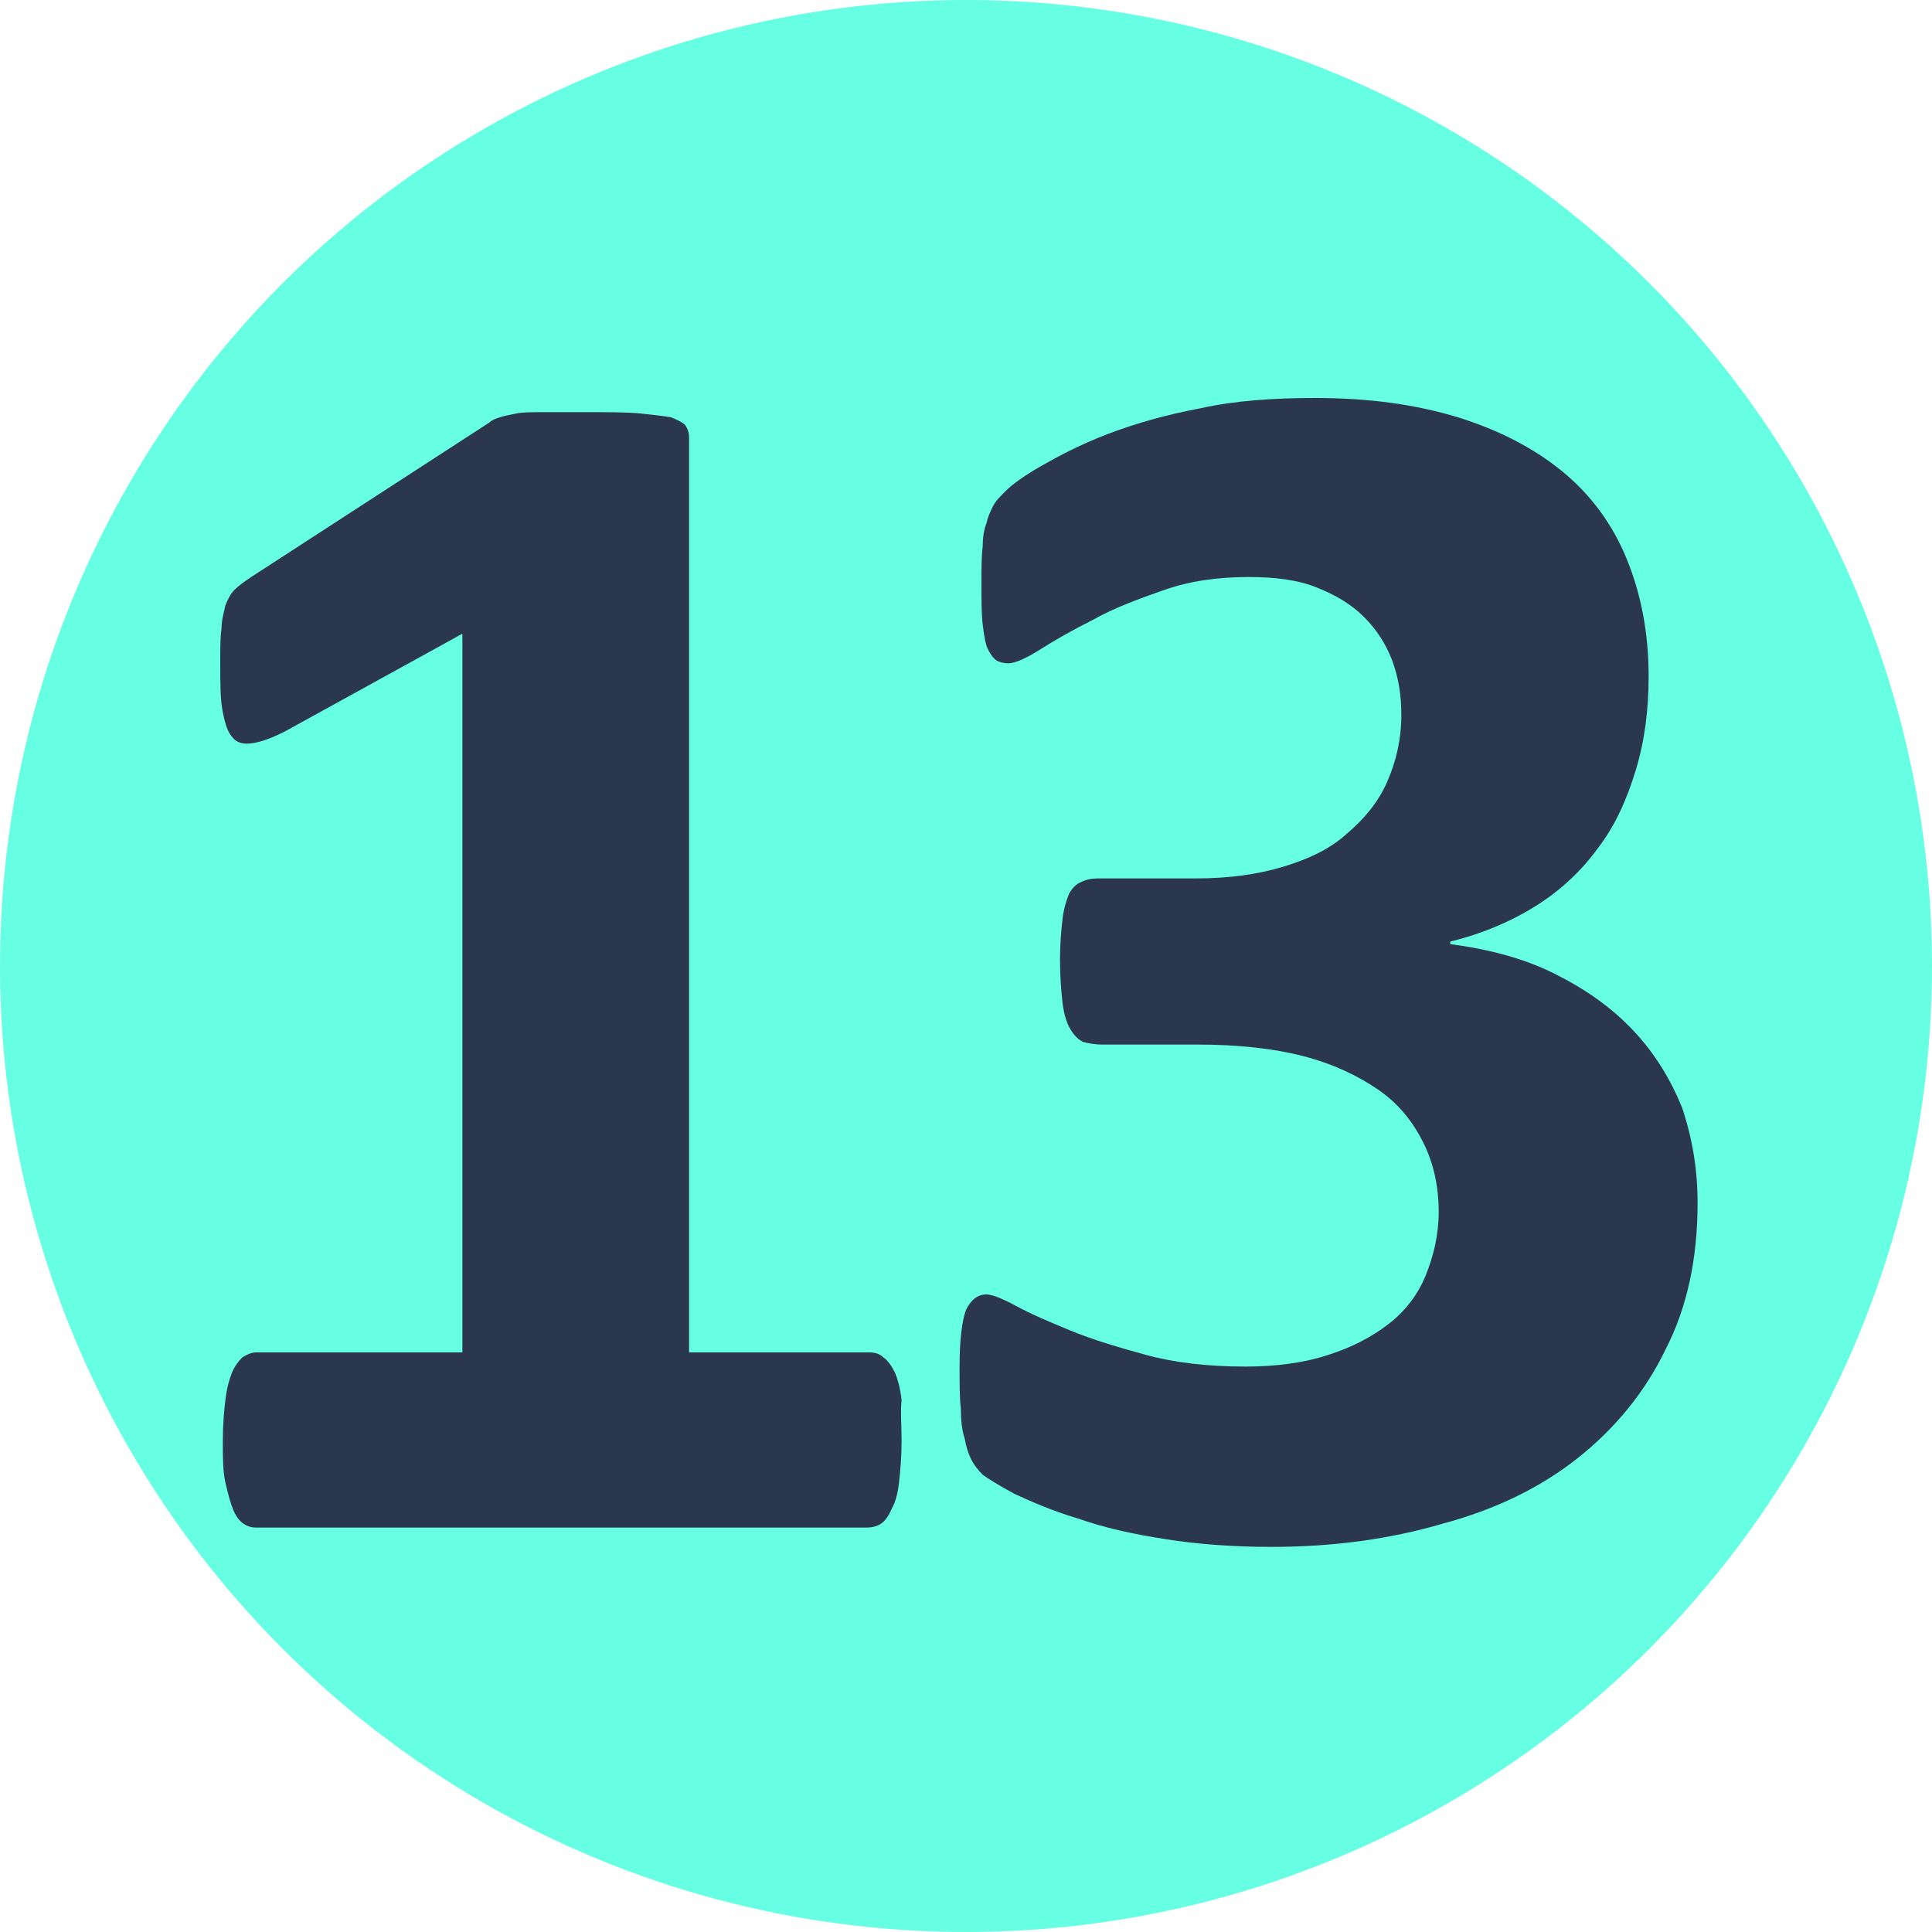
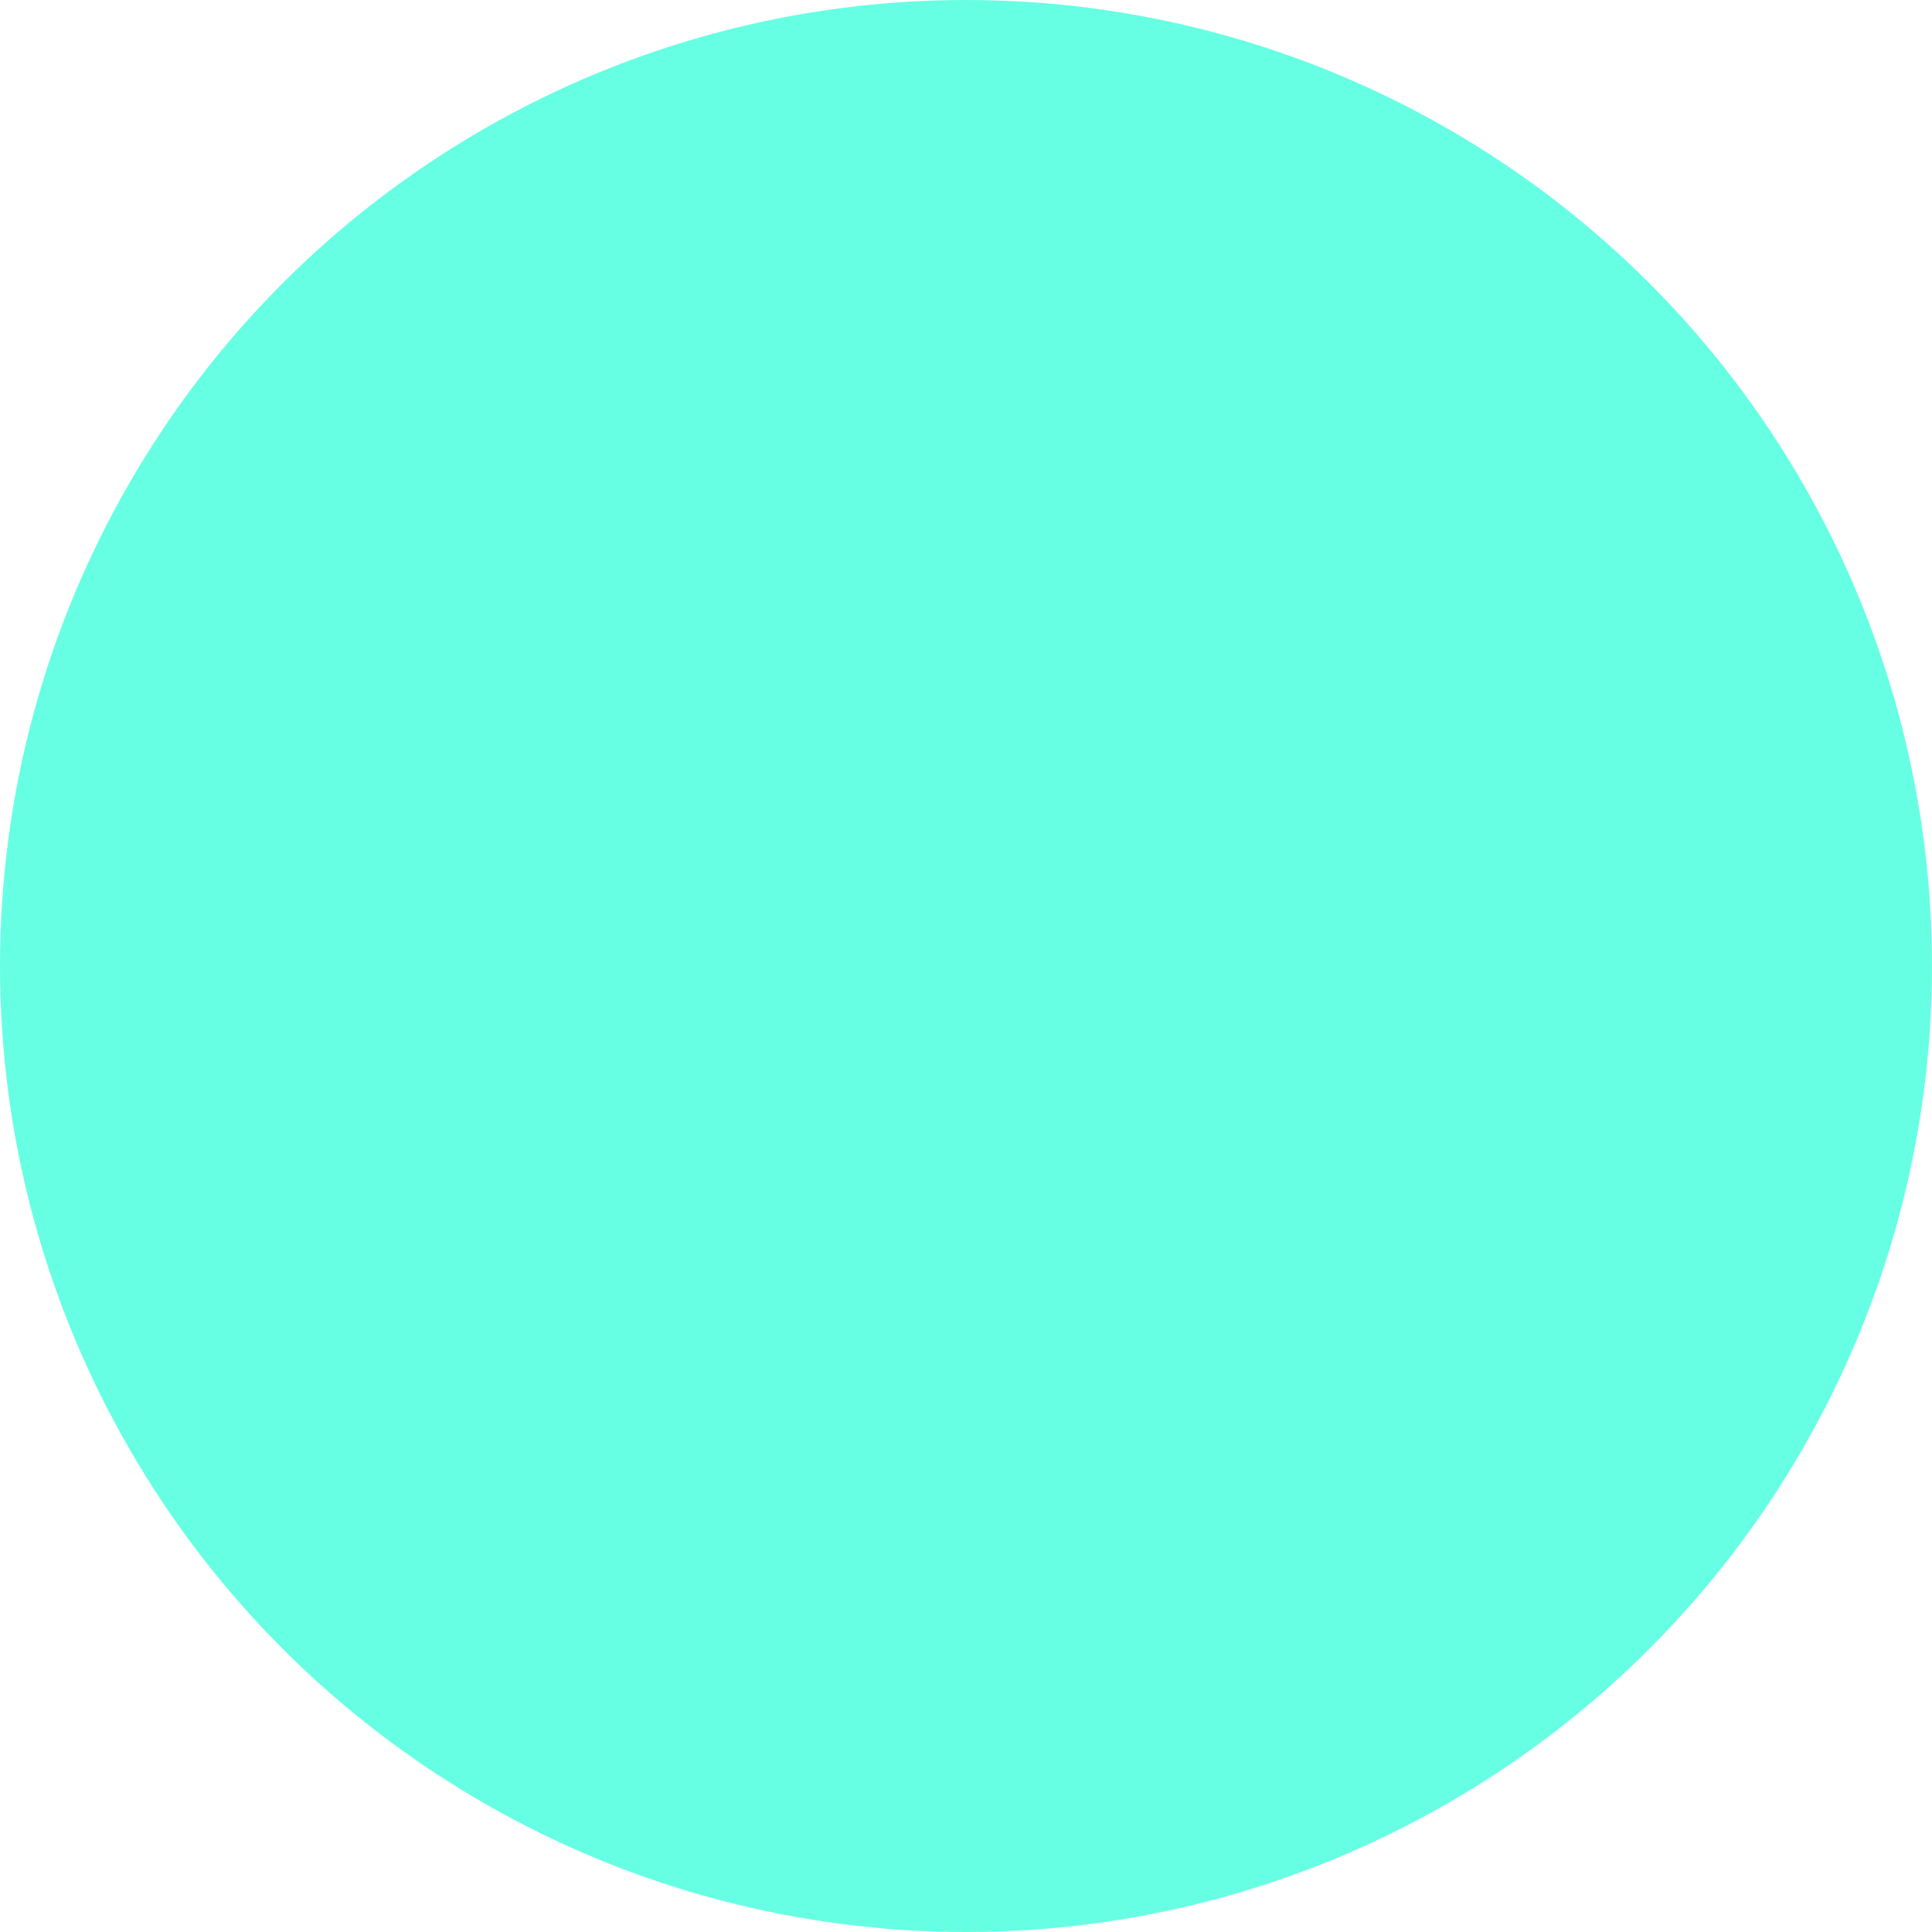
<svg xmlns="http://www.w3.org/2000/svg" version="1.1" id="Слой_1" x="0px" y="0px" viewBox="0 0 150 150" style="enable-background:new 0 0 150 150;" xml:space="preserve">
  <style type="text/css">
	.st0{fill:#67FFE3;}
	.st1{fill:#2A374F;}
	.st2{fill-rule:evenodd;clip-rule:evenodd;fill:#67FFE3;}
	.st3{fill:#A3FFEE;}
	.st4{fill:#FFB92F;}
	.st5{fill:#FFFFFF;stroke:#FFFFFF;stroke-miterlimit:10;}
	.st6{fill:#46546B;}
	.st7{fill:#45546B;}
	.st8{fill:none;stroke:#FFFFFF;stroke-width:2;stroke-miterlimit:10;}
	.st9{fill:#29A9E0;stroke:#29A9E0;stroke-width:0.5;stroke-miterlimit:10;}
	.st10{fill:#F9AE3B;stroke:#FAEC21;stroke-width:0.5;stroke-miterlimit:10;}
	.st11{fill:#9CA3AF;}
	.st12{fill:#F9AE3B;}
	.st13{fill:#9DCC64;}
	.st14{fill:#EC3F83;}
	.st15{fill:#29A9E0;}
	.st16{fill:#5069AF;}
	.st17{fill:#FFFFFF;}
	.st18{opacity:0.5;fill:#FFFFFF;}
	.st19{fill:#FF9C80;}
	.st20{fill:#FFFFFF;stroke:#FFFFFF;stroke-width:0.75;stroke-miterlimit:10;}
	.st21{clip-path:url(#SVGID_00000091716348277500362030000001856863589282655156_);fill:#FFFFFF;}
	.st22{clip-path:url(#SVGID_00000093172455918748431820000010704600510599318439_);fill:#FFFFFF;}
	.st23{clip-path:url(#SVGID_00000004506677065629382710000005860907104864647094_);fill:#FFFFFF;}
	.st24{clip-path:url(#SVGID_00000052094491999539129810000017586449397286301356_);fill:#FFFFFF;}
	.st25{clip-path:url(#SVGID_00000098911267715382567090000009265412153571796864_);fill:#FFFFFF;}
	.st26{clip-path:url(#SVGID_00000041292848891380112670000001547823723994765458_);fill:#FFFFFF;}
	.st27{clip-path:url(#SVGID_00000065072624451478613650000011921634900854074536_);fill:#FFFFFF;}
	.st28{clip-path:url(#SVGID_00000119804905489224673020000005568428119376688021_);fill:#FFFFFF;}
	.st29{clip-path:url(#SVGID_00000124875913319658710960000011376802737237042350_);fill:#FFFFFF;}
	.st30{clip-path:url(#SVGID_00000183934718569411460580000001468085865072840852_);fill:#FFFFFF;}
	.st31{clip-path:url(#SVGID_00000077303668548049177640000000309476184751597187_);fill:#FFFFFF;}
	.st32{clip-path:url(#SVGID_00000089555269522914974610000013340436424805932972_);fill:#FFFFFF;}
	.st33{clip-path:url(#SVGID_00000018945910754418504190000001557006985353482628_);fill:#FFFFFF;}
	.st34{clip-path:url(#SVGID_00000039128945728833663280000001942545052572209582_);fill:#FFFFFF;}
	.st35{clip-path:url(#SVGID_00000088095153826651614030000017037379253167176347_);fill:#FFFFFF;}
	.st36{clip-path:url(#SVGID_00000155135919595716776500000016738815523434497423_);fill:#FFFFFF;}
	.st37{clip-path:url(#SVGID_00000178184355674314456680000008881352071191177647_);fill:#FFFFFF;}
	.st38{clip-path:url(#SVGID_00000047056348883762719200000012965155011681803428_);fill:#FFFFFF;}
	.st39{clip-path:url(#SVGID_00000118373762915766086440000003492099083689165739_);fill:#FFFFFF;}
	.st40{clip-path:url(#SVGID_00000023239575381373065190000016745216878391607207_);fill:#FFFFFF;}
	.st41{clip-path:url(#SVGID_00000150087401064464529240000003061126675768515474_);fill:#FFFFFF;}
	.st42{clip-path:url(#SVGID_00000145017459966703604290000010648895525877863314_);fill:#FFFFFF;}
	.st43{clip-path:url(#SVGID_00000000186189155969037240000005373430610819495074_);fill:#FFFFFF;}
	.st44{clip-path:url(#SVGID_00000129924164543130538150000000102121055413658759_);fill:#FFFFFF;}
	.st45{clip-path:url(#SVGID_00000183965607838760015910000012189181719605889681_);fill:#FFFFFF;}
	.st46{fill:#FFFFFF;stroke:#FFFFFF;stroke-width:0.25;stroke-miterlimit:10;}
	.st47{clip-path:url(#SVGID_00000093158275311758422560000007889915345928080791_);fill:#FFFFFF;}
	.st48{clip-path:url(#SVGID_00000133502272268354931020000016574782688646716348_);fill:#FFFFFF;}
	.st49{clip-path:url(#SVGID_00000007428942614773214080000001873317209589550770_);fill:#FFFFFF;}
	.st50{clip-path:url(#SVGID_00000050653016504507834470000003523230827363970177_);fill:#FFFFFF;}
	.st51{clip-path:url(#SVGID_00000170245797770055420980000011536677842299324860_);fill:#FFFFFF;}
	.st52{clip-path:url(#SVGID_00000018223022647313324410000004013993204946927790_);fill:#FFFFFF;}
	.st53{clip-path:url(#SVGID_00000027574071955816966140000015694136743037281449_);fill:#FFFFFF;}
	.st54{clip-path:url(#SVGID_00000057121117942668223900000009301381740500060593_);fill:#FFFFFF;}
	.st55{clip-path:url(#SVGID_00000139291638465075776200000010683756365326517928_);fill:#FFFFFF;}
	.st56{clip-path:url(#SVGID_00000057835478622190505160000015651733013821108370_);fill:#FFFFFF;}
	.st57{clip-path:url(#SVGID_00000034059484097789204990000009222710641823830170_);fill:#FFFFFF;}
	.st58{clip-path:url(#SVGID_00000084499897731411645550000001813712794262202540_);fill:#FFFFFF;}
	.st59{clip-path:url(#SVGID_00000037653433973514517880000004871104435006733454_);fill:#FFFFFF;}
	.st60{clip-path:url(#SVGID_00000080181658421546589290000001352244487614736567_);fill:#FFFFFF;}
	.st61{clip-path:url(#SVGID_00000045581679763314272000000005597689190117476500_);fill:#FFFFFF;}
	.st62{clip-path:url(#SVGID_00000173129840103559936510000004404286456441913524_);fill:#FFFFFF;}
	.st63{clip-path:url(#SVGID_00000031895991630276969620000014410515464764132286_);fill:#FFFFFF;}
	.st64{clip-path:url(#SVGID_00000108308680568473172200000011503547367761397677_);fill:#FFFFFF;}
	.st65{clip-path:url(#SVGID_00000063591877861396855850000012871845048285390485_);fill:#FFFFFF;}
	.st66{clip-path:url(#SVGID_00000068656285769321628540000001228486005460915338_);fill:#FFFFFF;}
	.st67{clip-path:url(#SVGID_00000080913286683000909240000014566660821442368944_);fill:#FFFFFF;}
	.st68{clip-path:url(#SVGID_00000071520958566481922990000002343268657665471155_);fill:#FFFFFF;}
	.st69{clip-path:url(#SVGID_00000098202104650558886260000013838265008787347107_);fill:#FFFFFF;}
	.st70{clip-path:url(#SVGID_00000002343134961830257380000000186833278456985021_);fill:#FFFFFF;}
	.st71{clip-path:url(#SVGID_00000096053980900553899440000000064232747690489011_);fill:#FFFFFF;}
	.st72{clip-path:url(#SVGID_00000080180243379348293550000014478201076175427239_);fill:#FFFFFF;}
	.st73{clip-path:url(#SVGID_00000008868343436975198020000015161139659722853528_);fill:#FFFFFF;}
	.st74{clip-path:url(#SVGID_00000166676392375709327550000000559271992247356083_);fill:#FFFFFF;}
	.st75{clip-path:url(#SVGID_00000096055981253612446810000005418004532885733279_);fill:#FFFFFF;}
	.st76{clip-path:url(#SVGID_00000100374045718731395320000004213386591948214699_);fill:#FFFFFF;}
	.st77{clip-path:url(#SVGID_00000041282520130056731200000014509413098282279862_);fill:#FFFFFF;}
	.st78{clip-path:url(#SVGID_00000124141093169975985420000014299491828166604444_);fill:#FFFFFF;}
	.st79{clip-path:url(#SVGID_00000086668634254024921500000017559995556347763597_);fill:#FFFFFF;}
	.st80{clip-path:url(#SVGID_00000075122454680800097480000011374371810248544904_);fill:#FFFFFF;}
	.st81{clip-path:url(#SVGID_00000015312551829116843670000013467690883632734102_);fill:#FFFFFF;}
	.st82{clip-path:url(#SVGID_00000035525014390369766620000003791228994724772774_);fill:#FFFFFF;}
	.st83{clip-path:url(#SVGID_00000132070072247368695850000015539229678977977020_);fill:#FFFFFF;}
	.st84{clip-path:url(#SVGID_00000153668011069257195870000012948137220860811187_);fill:#FFFFFF;}
	.st85{clip-path:url(#SVGID_00000051383511606246697160000001025027510568192384_);fill:#FFFFFF;}
	.st86{clip-path:url(#SVGID_00000129167214065690043380000007101947244379004306_);fill:#FFFFFF;}
	.st87{clip-path:url(#SVGID_00000166649759577857199960000016249729091576878227_);fill:#FFFFFF;}
	.st88{clip-path:url(#SVGID_00000021827775995119768100000008548426000686788271_);fill:#FFFFFF;}
	.st89{clip-path:url(#SVGID_00000096778979156429045240000004402268980635307442_);fill:#FFFFFF;}
	.st90{clip-path:url(#SVGID_00000047044929675572973720000009899525797325382277_);fill:#FFFFFF;}
	.st91{clip-path:url(#SVGID_00000064324241625287041500000003166214207436405412_);fill:#FFFFFF;}
	.st92{clip-path:url(#SVGID_00000054955991665791775990000014070400621529845934_);fill:#FFFFFF;}
	.st93{clip-path:url(#SVGID_00000005232609959739315780000001442034001813150086_);fill:#FFFFFF;}
	.st94{clip-path:url(#SVGID_00000173147956437907516920000006475861408512911018_);fill:#FFFFFF;}
	.st95{clip-path:url(#SVGID_00000081605342307645549120000002693437533557725363_);fill:#FFFFFF;}
	.st96{clip-path:url(#SVGID_00000025417848507685386870000001098681758482570916_);fill:#FFFFFF;}
	.st97{clip-path:url(#SVGID_00000065773365024064655760000017973838024820277138_);fill:#FFFFFF;}
	.st98{clip-path:url(#SVGID_00000102511077770661117320000004029118988785391516_);fill:#FFFFFF;}
	.st99{clip-path:url(#SVGID_00000122681630322212498840000009707378515771293886_);fill:#FFFFFF;}
	.st100{clip-path:url(#SVGID_00000123426866568515357430000004406716339653602966_);fill:#FFFFFF;}
	.st101{clip-path:url(#SVGID_00000033371569380915870960000007028645681693036174_);fill:#FFFFFF;}
	.st102{clip-path:url(#SVGID_00000137105207452276612260000002991670854616859776_);fill:#FFFFFF;}
	.st103{clip-path:url(#SVGID_00000026135853639290243160000008620731560720823991_);fill:#FFFFFF;}
	.st104{clip-path:url(#SVGID_00000067206051241497910690000004587170426078457731_);fill:#FFFFFF;}
	.st105{clip-path:url(#SVGID_00000164499219392996053240000017532035998473226905_);fill:#FFFFFF;}
	.st106{clip-path:url(#SVGID_00000106863259440606801120000011598600765396197792_);fill:#FFFFFF;}
	.st107{clip-path:url(#SVGID_00000145756071863620871620000009487777080000704644_);fill:#FFFFFF;}
	.st108{clip-path:url(#SVGID_00000091702142582343056410000003523990768402462109_);fill:#FFFFFF;}
	.st109{clip-path:url(#SVGID_00000010302590022273669690000007632183339495327645_);fill:#FFFFFF;}
	.st110{clip-path:url(#SVGID_00000176002667461497091610000012809250519174422920_);fill:#FFFFFF;}
	.st111{clip-path:url(#SVGID_00000174588675353284595020000009217022538177184949_);fill:#FFFFFF;}
	.st112{clip-path:url(#SVGID_00000101084558772838401360000007159828949786391736_);fill:#FFFFFF;}
	.st113{clip-path:url(#SVGID_00000057137704271977151820000008719019976662741673_);fill:#FFFFFF;}
	.st114{clip-path:url(#SVGID_00000013177126498836188140000008966841945789278592_);fill:#FFFFFF;}
	.st115{clip-path:url(#SVGID_00000011012972935416448270000002425914437319576992_);fill:#FFFFFF;}
	.st116{clip-path:url(#SVGID_00000114067129349726158590000012772352042723499452_);fill:#FFFFFF;}
	.st117{clip-path:url(#SVGID_00000150792605284745143690000016226287059615779984_);fill:#FFFFFF;}
	.st118{clip-path:url(#SVGID_00000088112040796139306260000007087583225795094168_);fill:#FFFFFF;}
	.st119{clip-path:url(#SVGID_00000050621167162030288070000015878156587275678143_);fill:#FFFFFF;}
	.st120{clip-path:url(#SVGID_00000021082706624446184860000004379709102320836739_);fill:#FFFFFF;}
	.st121{clip-path:url(#SVGID_00000018947082177062750500000001619001822163138975_);fill:#FFFFFF;}
	.st122{clip-path:url(#SVGID_00000051375860896369811720000012173399680222954915_);fill:#FFFFFF;}
	.st123{clip-path:url(#SVGID_00000110440991578356771800000009606503401986348709_);fill:#FFFFFF;}
	.st124{clip-path:url(#SVGID_00000082357239983085726010000009702035244347275193_);fill:#FFFFFF;}
	.st125{clip-path:url(#SVGID_00000114044374974101403560000017860509082591996084_);fill:#FFFFFF;}
	.st126{clip-path:url(#SVGID_00000013891708765962316660000004695464405539324563_);fill:#FFFFFF;}
	.st127{clip-path:url(#SVGID_00000144301275123234954910000006104097410534979499_);fill:#FFFFFF;}
	.st128{clip-path:url(#SVGID_00000081612586851825111190000018157153852406063521_);fill:#FFFFFF;}
	.st129{clip-path:url(#SVGID_00000093874335469563216870000013171748385799888024_);fill:#FFFFFF;}
	.st130{clip-path:url(#SVGID_00000176742985889176276640000016834672804392622509_);fill:#FFFFFF;}
	.st131{fill:#2A374F;stroke:#2A374F;stroke-miterlimit:10;}
	.st132{fill:#009045;}
	.st133{fill:#F5911E;}
	.st134{fill:#2E3190;}
	.st135{fill:#2665C9;}
	.st136{fill:#ED443B;}
	.st137{opacity:0.82;}
	.st138{fill:#E4E4E4;}
	.st139{fill:#445065;}
	.st140{fill:#FFFFFF;stroke:#FFFFFF;stroke-width:0.5;stroke-miterlimit:10;}
	.st141{fill:#FFFFFF;stroke:#FFFFFF;stroke-width:0.1;stroke-miterlimit:10;}
	.st142{fill:#39B34A;}
	.st143{fill:#FCF8E9;}
	.st144{fill:#FFFFFF;stroke:#FFFFFF;stroke-width:1.4;stroke-miterlimit:10;}
	.st145{clip-path:url(#SVGID_00000093879000795233234550000005529741657689911728_);fill:#FFFFFF;}
	.st146{clip-path:url(#SVGID_00000182492768923175303950000009233897997607925153_);fill:#FFFFFF;}
	.st147{clip-path:url(#SVGID_00000137835660404726629760000016452834073968892859_);fill:#FFFFFF;}
	.st148{clip-path:url(#SVGID_00000181062244137517991490000001909598679982162057_);fill:#FFFFFF;}
	.st149{clip-path:url(#SVGID_00000150797976019087653010000009273063290013614773_);fill:#FFFFFF;}
	.st150{clip-path:url(#SVGID_00000007401487503406278050000000785849138907465917_);fill:#FFFFFF;}
	.st151{clip-path:url(#SVGID_00000118360721638435698770000011857171824009789882_);fill:#FFFFFF;}
	.st152{clip-path:url(#SVGID_00000072248857735613869350000013611102088061703853_);fill:#FFFFFF;}
	.st153{clip-path:url(#SVGID_00000047759616406806358190000001376635794268318100_);fill:#FFFFFF;}
	.st154{clip-path:url(#SVGID_00000010995789321557822500000000204974094400054931_);fill:#FFFFFF;}
	.st155{clip-path:url(#SVGID_00000121257746573217866080000008813414500880192408_);fill:#FFFFFF;}
	.st156{clip-path:url(#SVGID_00000052825398011244996040000006685598263715781541_);fill:#FFFFFF;}
	.st157{clip-path:url(#SVGID_00000078004887137754960190000002181396971259388580_);fill:#FFFFFF;}
	.st158{clip-path:url(#SVGID_00000073714999094909050070000013652084051683626375_);fill:#FFFFFF;}
	.st159{clip-path:url(#SVGID_00000027583349616114134660000007598056803570781601_);fill:#FFFFFF;}
	.st160{clip-path:url(#SVGID_00000175316590442135549900000001229983319739050369_);fill:#FFFFFF;}
	.st161{clip-path:url(#SVGID_00000031185228687254947830000003942560590541680823_);fill:#FFFFFF;}
	.st162{clip-path:url(#SVGID_00000039844659220517300910000011088423094838654903_);fill:#FFFFFF;}
	.st163{clip-path:url(#SVGID_00000141454439842428210330000014718711554774062996_);fill:#FFFFFF;}
	.st164{clip-path:url(#SVGID_00000016065046513080169750000001582318116869944976_);fill:#FFFFFF;}
	.st165{clip-path:url(#SVGID_00000153693737160684111340000008139468210465913235_);fill:#FFFFFF;}
	.st166{clip-path:url(#SVGID_00000080206654899832191900000004492027292805562303_);fill:#FFFFFF;}
	.st167{clip-path:url(#SVGID_00000162328680690465252810000009593096481890988182_);fill:#FFFFFF;}
	.st168{clip-path:url(#SVGID_00000139998978732041115980000004287980879035952769_);fill:#FFFFFF;}
	.st169{clip-path:url(#SVGID_00000089541702275123611110000001565475369076714637_);fill:#FFFFFF;}
	.st170{clip-path:url(#SVGID_00000126287714336562324400000009921241379175908263_);fill:#FFFFFF;}
	.st171{clip-path:url(#SVGID_00000013891529396630402620000005925246928811688330_);fill:#FFFFFF;}
	.st172{clip-path:url(#SVGID_00000092414445211437769740000010805509937186559376_);fill:#FFFFFF;}
	.st173{clip-path:url(#SVGID_00000137118317784612636050000016837960640902012057_);fill:#FFFFFF;}
	.st174{clip-path:url(#SVGID_00000092432232017845260060000015579656331213527724_);fill:#FFFFFF;}
	.st175{clip-path:url(#SVGID_00000088837269497986212680000012486185714950543506_);fill:#FFFFFF;}
	.st176{clip-path:url(#SVGID_00000114064793203248451570000003582152647175295417_);fill:#FFFFFF;}
	.st177{fill:none;stroke:#2A374F;stroke-width:5;stroke-linecap:square;stroke-linejoin:round;stroke-miterlimit:10;}
	.st178{fill:none;stroke:#2A374F;stroke-width:5;stroke-linecap:square;stroke-miterlimit:10;}
	.st179{fill:none;stroke:#2A374F;stroke-width:5;stroke-miterlimit:10;}
	.st180{fill:#2A374F;stroke:#2A374F;stroke-width:4;stroke-miterlimit:10;}
	.st181{fill:#2A374F;stroke:#2A374F;stroke-width:5;stroke-miterlimit:10;}
	.st182{fill:#363636;stroke:#2A374F;stroke-width:4;stroke-miterlimit:10;}
	.st183{fill:none;stroke:#2A374F;stroke-width:4;stroke-miterlimit:10;}
	.st184{fill:#3EFFE2;}
	.st185{fill:#2A374F;stroke:#2A374F;stroke-width:2;stroke-miterlimit:10;}
	.st186{fill:none;stroke:#2A374F;stroke-width:4;stroke-linejoin:round;stroke-miterlimit:10;}
	.st187{fill:none;stroke:#2A374F;stroke-width:4;stroke-linecap:round;stroke-linejoin:round;stroke-miterlimit:10;}
	.st188{fill:none;stroke:#2A374F;stroke-width:4;stroke-linecap:round;stroke-miterlimit:10;}
	.st189{fill:none;stroke:#394553;stroke-width:4;stroke-linejoin:round;stroke-miterlimit:10;}
	.st190{fill:none;stroke:#394553;stroke-width:4;stroke-linecap:round;stroke-linejoin:round;stroke-miterlimit:10;}
	.st191{fill:none;stroke:#394553;stroke-width:4;stroke-miterlimit:10;}
	.st192{fill:none;stroke:#394553;stroke-width:7;stroke-linecap:round;stroke-linejoin:round;stroke-miterlimit:10;}
	.st193{fill:none;stroke:#2A374F;stroke-width:4;stroke-linecap:round;stroke-linejoin:round;}
	.st194{fill:none;stroke:#2A374F;stroke-width:4;stroke-linejoin:round;}
	.st195{fill:#F7B133;}
	.st196{fill:#67AEFF;}
	.st197{clip-path:url(#SVGID_00000008111571221567659530000003868176797050717094_);fill:#FFFFFF;}
	.st198{clip-path:url(#SVGID_00000018202627853062369010000016568423381689340329_);fill:#FFFFFF;}
	.st199{clip-path:url(#SVGID_00000145055218726021909510000014741246597964584104_);fill:#FFFFFF;}
	.st200{clip-path:url(#SVGID_00000153705104261574596900000007863228260369852294_);fill:#FFFFFF;}
	.st201{clip-path:url(#SVGID_00000029033385580719550250000001920957822158247353_);fill:#FFFFFF;}
	.st202{clip-path:url(#SVGID_00000052804476916842551760000007585016106558102713_);fill:#FFFFFF;}
	.st203{clip-path:url(#SVGID_00000132063225481715098720000012912255985886363832_);fill:#FFFFFF;}
	.st204{clip-path:url(#SVGID_00000119805663974441574170000012389908039754645431_);fill:#FFFFFF;}
	.st205{clip-path:url(#SVGID_00000008871154280066142070000006529105210794427790_);fill:#FFFFFF;}
	.st206{clip-path:url(#SVGID_00000045605318376998504760000002511316466779674791_);fill:#FFFFFF;}
	.st207{clip-path:url(#SVGID_00000012446268588552593200000010390100237946488490_);fill:#FFFFFF;}
	.st208{clip-path:url(#SVGID_00000075161030325437598280000013623651362054214075_);fill:#FFFFFF;}
	.st209{clip-path:url(#SVGID_00000140734328520618391310000005394835069083668889_);fill:#FFFFFF;}
	.st210{clip-path:url(#SVGID_00000175284662018183404020000006269407711765919416_);fill:#FFFFFF;}
	.st211{clip-path:url(#SVGID_00000146475740031084005240000004381458227598989727_);fill:#FFFFFF;}
	.st212{clip-path:url(#SVGID_00000015317482575909755500000008961111129880814496_);fill:#FFFFFF;}
	.st213{clip-path:url(#SVGID_00000133494450467770645150000011626400950398049695_);fill:#FFFFFF;}
	.st214{clip-path:url(#SVGID_00000066475724204684174590000011748058742239135367_);fill:#FFFFFF;}
	.st215{clip-path:url(#SVGID_00000181801247828394265620000014724970413783815869_);fill:#FFFFFF;}
	.st216{clip-path:url(#SVGID_00000157271647946629015390000002898072074877059222_);fill:#FFFFFF;}
	.st217{clip-path:url(#SVGID_00000032607395055910504690000014251753385229995707_);fill:#FFFFFF;}
	.st218{clip-path:url(#SVGID_00000100372291740442158820000017869604815936929447_);fill:#FFFFFF;}
	.st219{clip-path:url(#SVGID_00000173150672349294274010000018319832607422449079_);fill:#FFFFFF;}
	.st220{clip-path:url(#SVGID_00000139980338464051148340000000842658572480691875_);fill:#FFFFFF;}
	.st221{clip-path:url(#SVGID_00000145738812258773756060000012580481916359095958_);fill:#FFFFFF;}
	.st222{opacity:0.7;}
	.st223{opacity:0.7;clip-path:url(#SVGID_00000033370576265841932730000013401194070639750581_);}
	.st224{clip-path:url(#SVGID_00000033370576265841932730000013401194070639750581_);}
	.st225{opacity:0.7;clip-path:url(#SVGID_00000165925069483144469770000008261453065629334172_);}
	.st226{clip-path:url(#SVGID_00000165925069483144469770000008261453065629334172_);}
</style>
  <circle class="st0" cx="75" cy="75" r="75" />
  <g>
-     <path class="st1" d="M70,111.9c0,1.2-0.1,2.3-0.2,3.2s-0.3,1.6-0.6,2.1c-0.2,0.5-0.5,0.9-0.8,1.1c-0.3,0.2-0.7,0.3-1.1,0.3H19.9   c-0.4,0-0.7-0.1-1-0.3c-0.3-0.2-0.6-0.6-0.8-1.1c-0.2-0.5-0.4-1.2-0.6-2.1s-0.2-1.9-0.2-3.2c0-1.3,0.1-2.4,0.2-3.2   c0.1-0.9,0.3-1.6,0.5-2.1c0.2-0.5,0.5-0.9,0.8-1.2c0.3-0.2,0.7-0.4,1.1-0.4h16V49.2l-13.8,7.6c-1,0.5-1.8,0.8-2.5,0.9   c-0.6,0.1-1.2,0-1.5-0.4c-0.4-0.4-0.6-1-0.8-2s-0.2-2.2-0.2-3.9c0-1.1,0-1.9,0.1-2.6c0-0.7,0.2-1.3,0.3-1.8   c0.2-0.5,0.4-0.9,0.7-1.2c0.3-0.3,0.7-0.6,1.3-1l18.5-12c0.2-0.2,0.5-0.3,0.8-0.4c0.3-0.1,0.8-0.2,1.3-0.3s1.2-0.1,2.1-0.1   c0.9,0,2,0,3.4,0c1.7,0,3,0,4.1,0.1c1,0.1,1.8,0.2,2.4,0.3c0.5,0.2,0.9,0.4,1.1,0.6c0.2,0.3,0.3,0.6,0.3,1v71h14   c0.4,0,0.8,0.1,1.1,0.4c0.3,0.2,0.6,0.6,0.9,1.2c0.2,0.5,0.4,1.2,0.5,2.1C69.9,109.6,70,110.7,70,111.9z" />
-     <path class="st1" d="M131.8,93.4c0,4.3-0.8,8.1-2.5,11.4c-1.6,3.3-3.9,6.1-6.8,8.4s-6.4,4-10.5,5.1c-4.1,1.2-8.5,1.8-13.3,1.8   c-2.9,0-5.7-0.2-8.2-0.6c-2.6-0.4-4.8-0.9-6.8-1.6c-2-0.6-3.6-1.3-4.9-1.9c-1.3-0.7-2.1-1.2-2.5-1.5c-0.4-0.4-0.7-0.8-0.9-1.2   c-0.2-0.4-0.4-1-0.5-1.6c-0.2-0.6-0.3-1.4-0.3-2.3c-0.1-0.9-0.1-2-0.1-3.3c0-2.1,0.2-3.6,0.5-4.4c0.4-0.8,0.9-1.2,1.6-1.2   c0.4,0,1.2,0.3,2.3,0.9c1.1,0.6,2.5,1.2,4.2,1.9c1.7,0.7,3.7,1.3,5.9,1.9s4.8,0.9,7.7,0.9c2.4,0,4.6-0.3,6.4-0.9   c1.9-0.6,3.4-1.4,4.7-2.4c1.3-1,2.3-2.3,2.9-3.8c0.6-1.5,1-3.1,1-4.9c0-2-0.4-3.8-1.2-5.4c-0.8-1.6-1.9-3-3.5-4.1s-3.5-2-5.8-2.6   c-2.3-0.6-5.1-0.9-8.2-0.9h-7.4c-0.6,0-1.1-0.1-1.5-0.2c-0.4-0.2-0.7-0.5-1-1c-0.3-0.5-0.5-1.2-0.6-2c-0.1-0.9-0.2-2-0.2-3.4   c0-1.3,0.1-2.3,0.2-3.2c0.1-0.8,0.3-1.4,0.5-1.9c0.2-0.4,0.6-0.8,0.9-0.9c0.4-0.2,0.8-0.3,1.4-0.3h7.5c2.6,0,4.8-0.3,6.8-0.9   s3.7-1.4,5-2.6c1.3-1.1,2.4-2.4,3.1-4c0.7-1.6,1.1-3.3,1.1-5.2c0-1.5-0.2-2.8-0.7-4.2c-0.5-1.3-1.2-2.4-2.2-3.4   c-1-1-2.2-1.7-3.7-2.3c-1.5-0.6-3.3-0.8-5.3-0.8c-2.3,0-4.5,0.3-6.5,1c-2,0.7-3.9,1.4-5.5,2.3c-1.6,0.8-3,1.6-4.1,2.3   c-1.1,0.7-2,1.1-2.5,1.1c-0.4,0-0.7-0.1-0.9-0.2c-0.3-0.2-0.5-0.5-0.7-0.9c-0.2-0.4-0.3-1.1-0.4-1.9c-0.1-0.8-0.1-1.9-0.1-3.3   c0-1.1,0-2,0.1-2.8c0-0.7,0.1-1.3,0.3-1.8c0.1-0.5,0.3-0.9,0.5-1.3c0.2-0.4,0.5-0.7,1-1.2c0.4-0.4,1.3-1.1,2.7-1.9   c1.4-0.8,3.1-1.7,5.2-2.5c2.1-0.8,4.5-1.5,7.2-2c2.7-0.6,5.7-0.8,8.9-0.8c4.2,0,7.8,0.5,11.1,1.5c3.2,1,5.9,2.4,8.1,4.2   c2.2,1.8,3.9,4.1,5,6.8c1.1,2.7,1.7,5.7,1.7,9.1c0,2.6-0.3,5-1,7.3s-1.6,4.3-2.9,6c-1.3,1.8-2.9,3.3-4.8,4.5   c-1.9,1.2-4.2,2.2-6.7,2.8v0.2c3,0.4,5.7,1.1,8.1,2.3c2.4,1.2,4.4,2.6,6.1,4.4c1.7,1.8,2.9,3.8,3.8,6   C131.4,88.4,131.8,90.8,131.8,93.4z" />
-   </g>
+     </g>
</svg>